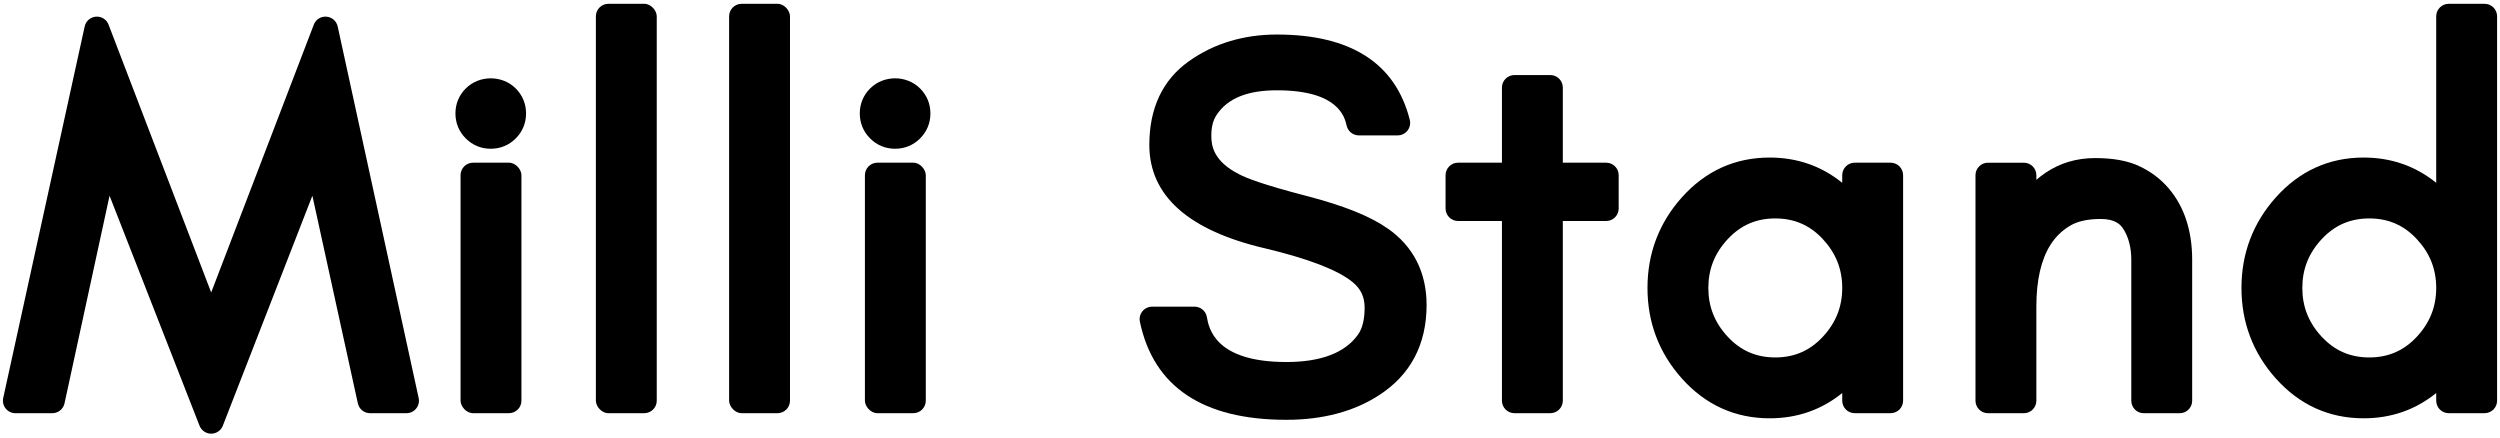
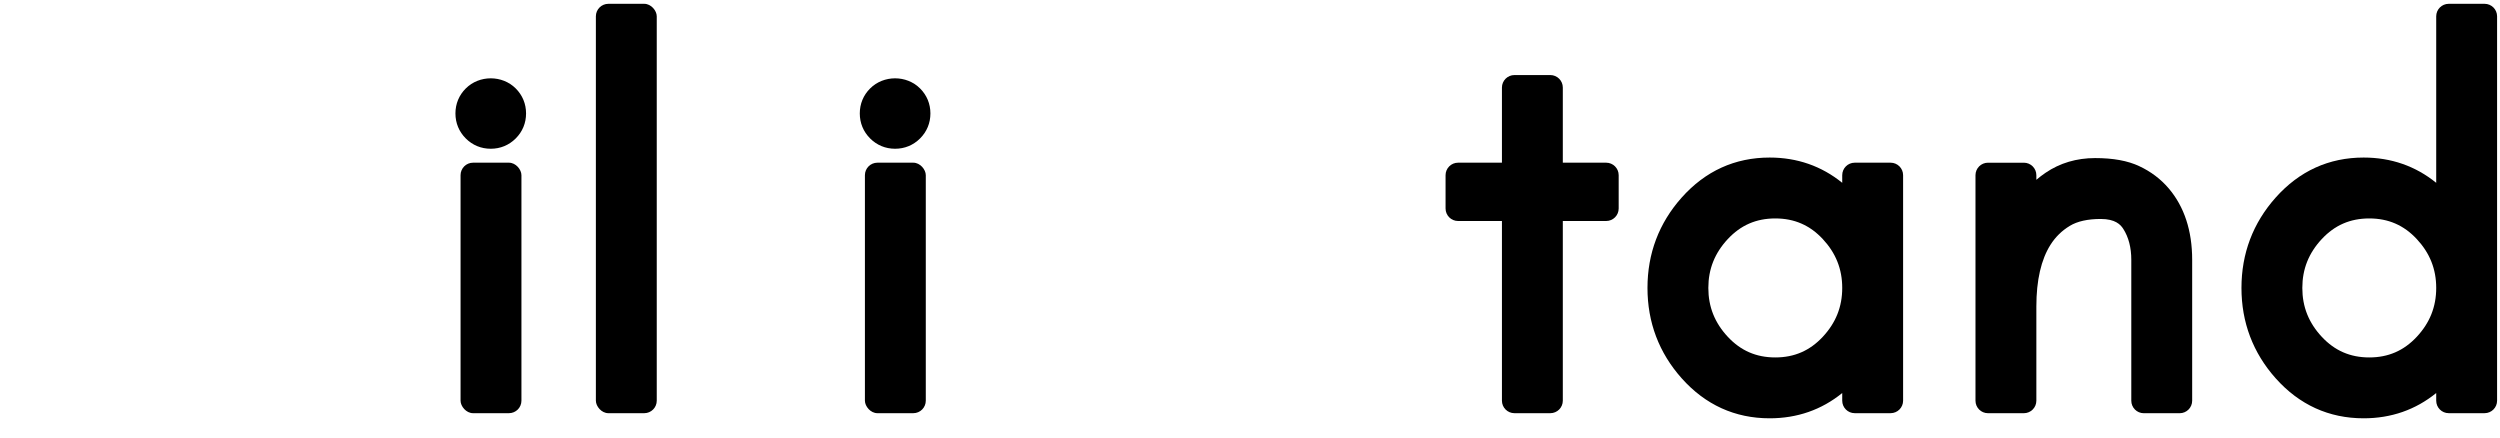
<svg xmlns="http://www.w3.org/2000/svg" width="200" height="35" viewBox="0 0 200 35">
-   <path d="M26.113,1.333c-.441-.036-.851,.227-1.009,.639l-8.209,21.425L8.685,1.972c-.158-.413-.564-.674-1.009-.639-.44,.033-.807,.351-.901,.783L.257,31.841c-.065,.296,.008,.605,.197,.841,.19,.236,.477,.373,.779,.373h2.952c.471,0,.877-.328,.977-.788l3.603-16.608,7.199,18.4c.15,.383,.52,.636,.931,.636h0c.412,0,.781-.253,.931-.637l7.164-18.4,3.638,16.611c.101,.459,.507,.786,.977,.786h2.911c.303,0,.589-.137,.779-.373,.19-.236,.263-.545,.198-.84L27.015,2.117c-.094-.432-.46-.751-.901-.784Z" />
  <rect x="36.845" y="13.015" width="4.87" height="20.04" rx="1" ry="1" />
  <path d="M37.262,7.076c-.541,.54-.827,1.231-.827,1.999s.286,1.458,.827,2c.541,.54,1.231,.825,1.998,.825s1.458-.285,1.999-.826c.541-.541,.826-1.231,.826-1.999s-.286-1.458-.826-1.998c-1.081-1.081-2.917-1.082-3.997,0Z" />
  <rect x="47.67" y=".305" width="4.87" height="32.75" rx="1" ry="1" />
-   <rect x="58.329" y=".305" width="4.87" height="32.75" rx="1" ry="1" />
  <rect x="69.193" y="13.015" width="4.87" height="20.04" rx="1" ry="1" />
  <path d="M69.61,7.076c-.541,.54-.827,1.231-.827,1.999s.286,1.458,.827,2c.541,.54,1.231,.825,1.998,.825s1.458-.285,1.999-.826c.541-.541,.826-1.231,.826-1.999s-.286-1.458-.826-1.998c-1.081-1.081-2.917-1.082-3.997,0Z" />
-   <path d="M111.026,18.289c-1.393-.985-3.521-1.84-6.506-2.614-3.427-.888-4.805-1.424-5.378-1.728-2.013-1.012-2.24-2.236-2.236-3.078-.003-.701,.141-1.266,.435-1.693,.879-1.313,2.453-1.952,4.812-1.952,4.925,0,5.418,2.133,5.581,2.833,.105,.453,.509,.774,.974,.774h3.104c.308,0,.599-.142,.789-.385s.256-.56,.181-.859c-1.14-4.528-4.716-6.824-10.629-6.824-2.673,0-5.041,.717-7.036,2.132-2.102,1.491-3.169,3.742-3.171,6.69-.003,4.071,3.126,6.861,9.293,8.291,3.448,.827,5.787,1.728,6.954,2.681,.667,.539,.977,1.192,.977,2.055,0,.942-.18,1.672-.537,2.168-1.036,1.448-2.961,2.182-5.722,2.182-5.721,0-6.204-2.712-6.363-3.604-.085-.477-.5-.825-.984-.825h-3.394c-.301,0-.586,.136-.776,.37-.19,.233-.264,.541-.203,.835,1.09,5.207,5.033,7.847,11.717,7.847,2.92,0,5.423-.667,7.436-1.982,2.505-1.626,3.778-4.047,3.784-7.199-.005-2.616-1.049-4.675-3.1-6.118Z" />
  <path d="M128.494,13.015h-3.469V7.004c0-.552-.448-1-1-1h-2.87c-.552,0-1,.448-1,1v6.011h-3.51c-.552,0-1,.448-1,1v2.665c0,.552,.448,1,1,1h3.51v14.375c0,.552,.448,1,1,1h2.87c.552,0,1-.448,1-1v-14.375h3.469c.552,0,1-.448,1-1v-2.665c0-.552-.448-1-1-1Z" />
  <path d="M151.248,13.015h-2.87c-.553,0-1,.448-1,1v.61c-1.656-1.342-3.603-2.021-5.806-2.021-2.778,0-5.146,1.078-7.041,3.205-1.813,2.037-2.733,4.468-2.733,7.225s.92,5.188,2.733,7.225c1.895,2.127,4.264,3.205,7.041,3.205,2.203,0,4.149-.678,5.806-2.021v.611c0,.552,.447,1,1,1h2.87c.553,0,1-.448,1-1V14.015c0-.552-.447-1-1-1Zm-3.87,10.02c0,1.508-.509,2.787-1.556,3.91-1.035,1.11-2.277,1.65-3.799,1.65s-2.765-.54-3.799-1.65c-1.048-1.124-1.557-2.402-1.557-3.91s.509-2.787,1.557-3.911c1.034-1.11,2.276-1.649,3.799-1.649s2.765,.54,3.799,1.649c1.047,1.124,1.556,2.403,1.556,3.911Z" />
  <path d="M171.146,13.293c-.935-.436-2.092-.647-3.538-.647-1.482,0-2.816,.396-3.966,1.178-.255,.173-.5,.36-.733,.56v-.368c0-.552-.447-1-1-1h-2.87c-.553,0-1,.448-1,1v18.04c0,.552,.447,1,1,1h2.87c.553,0,1-.448,1-1v-7.544c0-2.092,.382-3.753,1.135-4.937,.398-.626,.903-1.119,1.542-1.507,.603-.366,1.435-.551,2.473-.551,1.163,0,1.586,.45,1.802,.79,.427,.666,.643,1.499,.643,2.475v11.275c0,.552,.447,1,1,1h2.87c.553,0,1-.448,1-1v-11.275c0-2.325-.632-4.247-1.878-5.712-.64-.75-1.43-1.347-2.349-1.774Z" />
  <path d="M198.767,.305h-2.87c-.553,0-1,.448-1,1V14.625c-1.656-1.342-3.603-2.021-5.806-2.021-2.778,0-5.146,1.078-7.041,3.205-1.813,2.037-2.733,4.468-2.733,7.225s.92,5.188,2.733,7.225c1.895,2.127,4.264,3.205,7.041,3.205,2.203,0,4.149-.678,5.806-2.021v.611c0,.552,.447,1,1,1h2.87c.553,0,1-.448,1-1V1.305c0-.552-.447-1-1-1Zm-3.87,22.73c0,1.508-.509,2.787-1.556,3.91-1.035,1.11-2.277,1.65-3.799,1.65s-2.765-.54-3.799-1.65c-1.048-1.124-1.557-2.402-1.557-3.91s.509-2.787,1.557-3.911c1.034-1.11,2.276-1.649,3.799-1.649s2.765,.54,3.799,1.649c1.047,1.124,1.556,2.403,1.556,3.911Z" />
</svg>